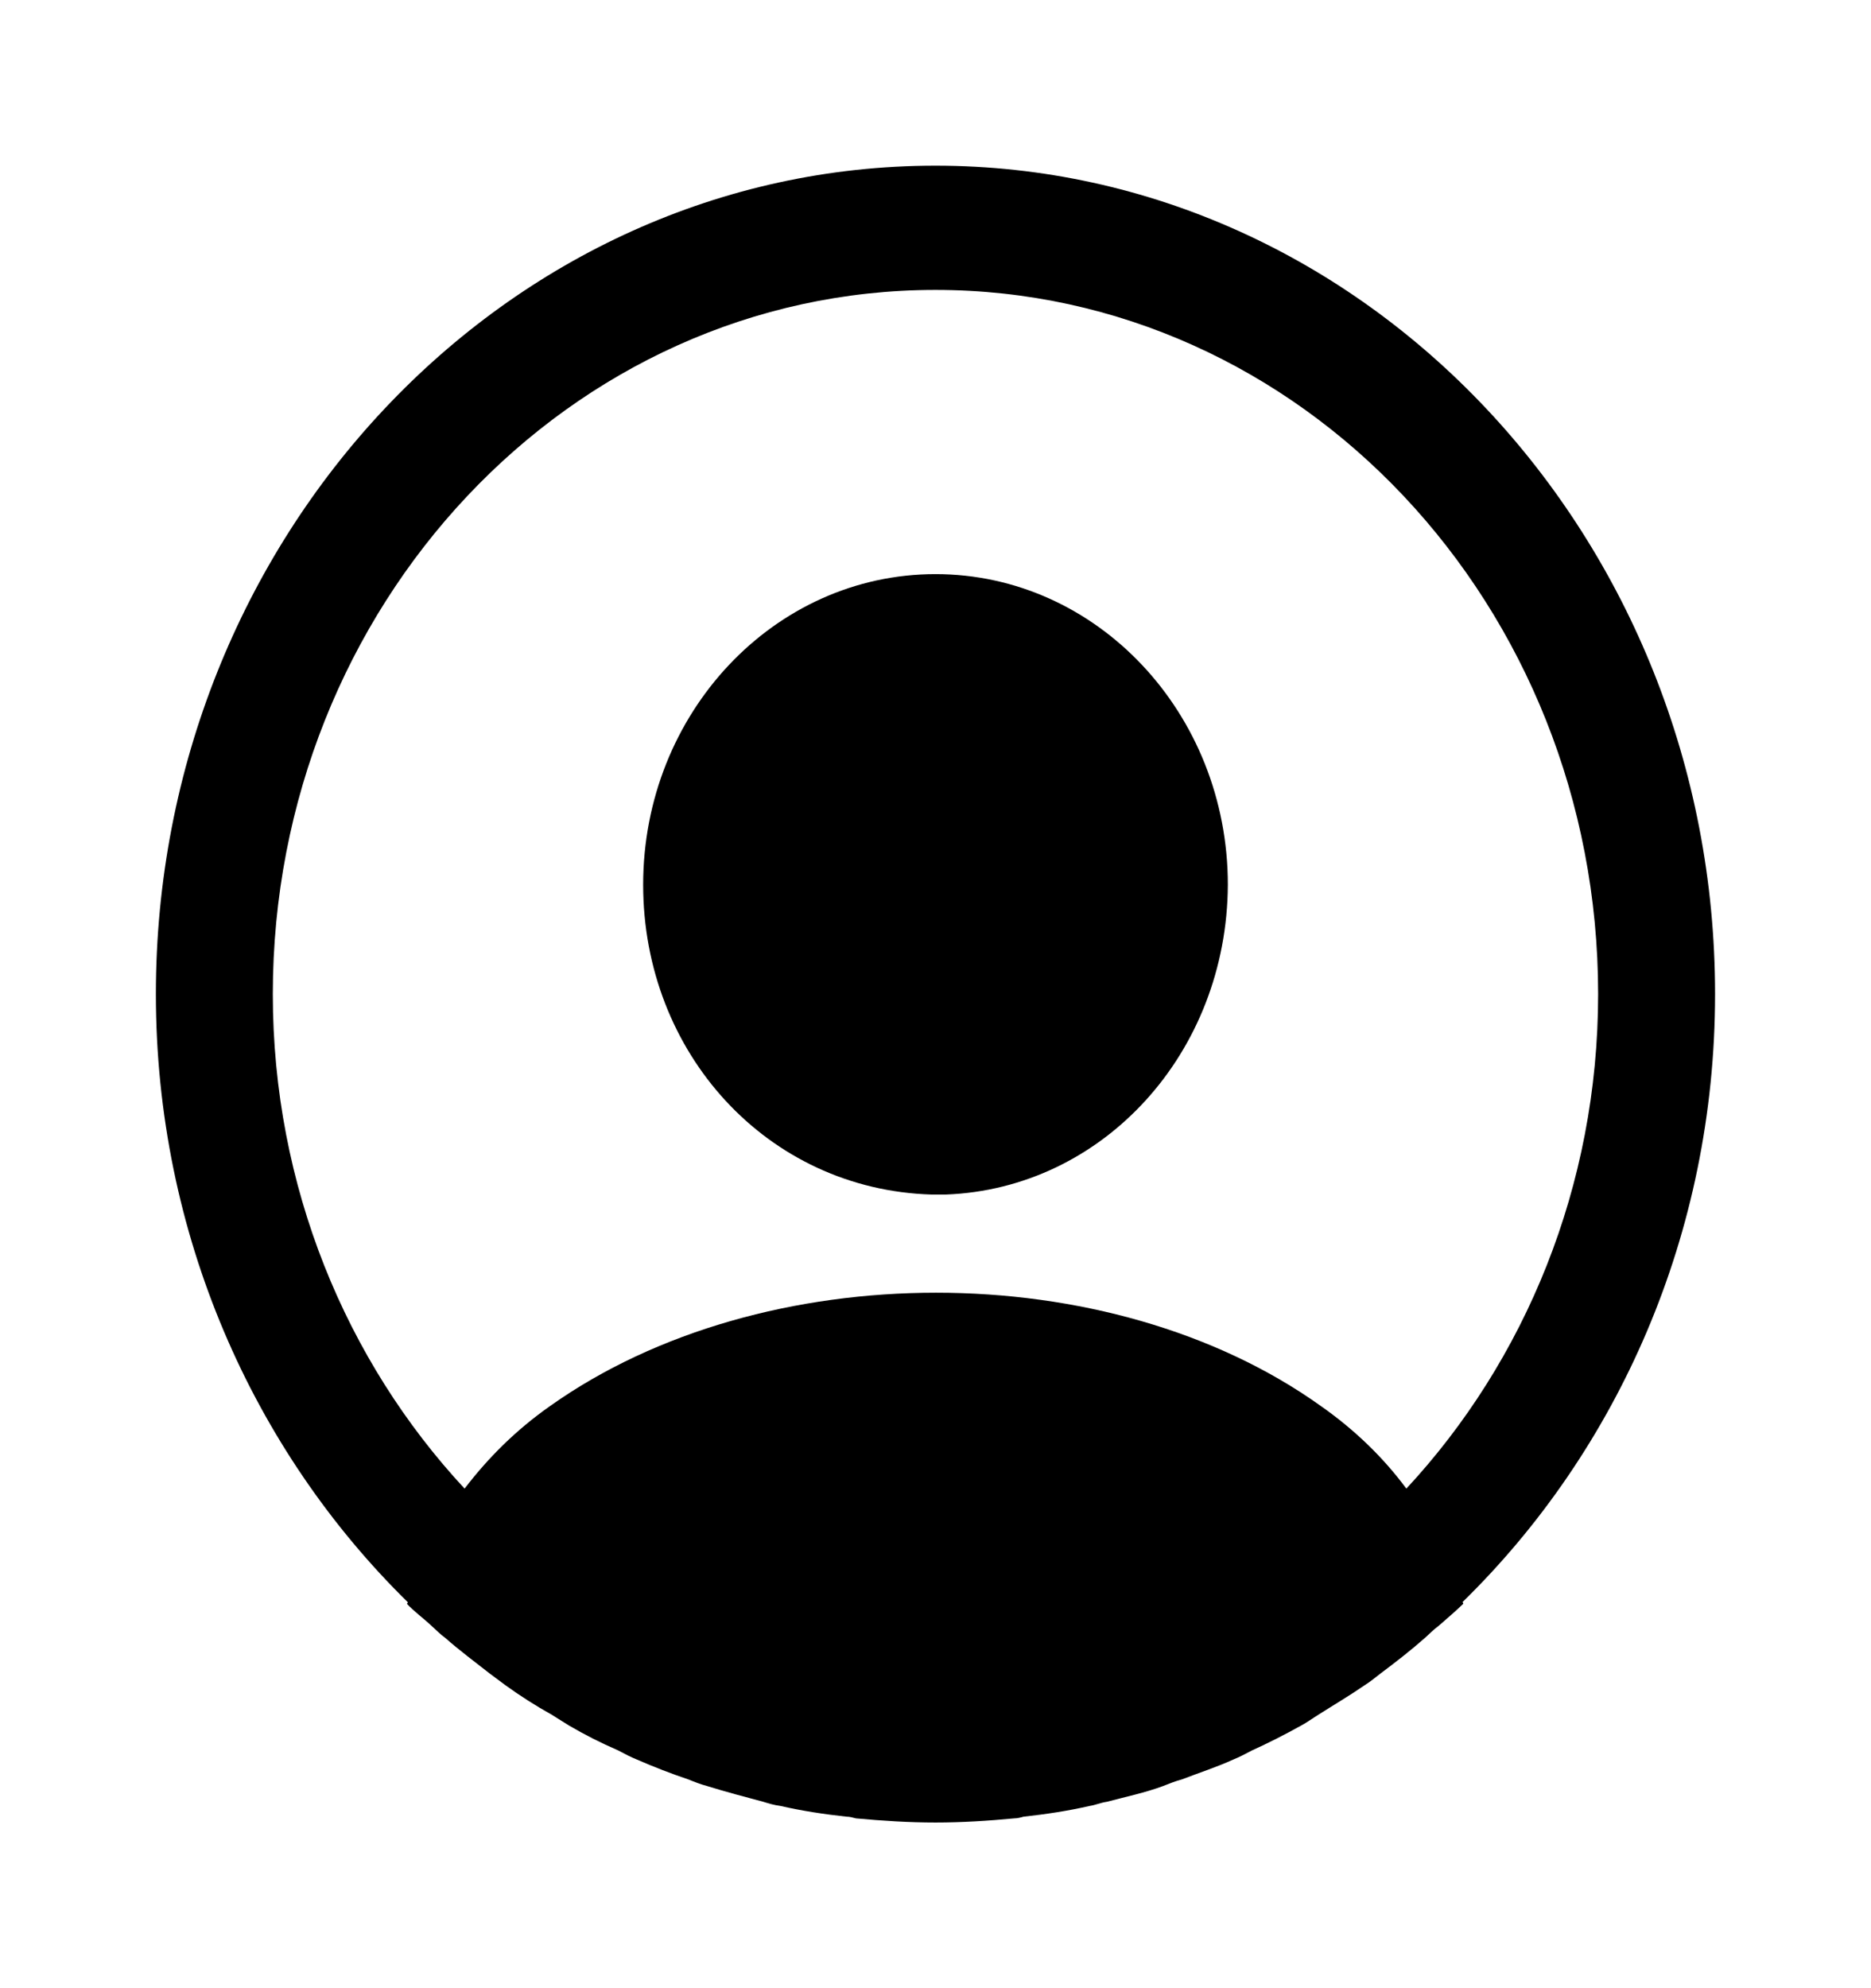
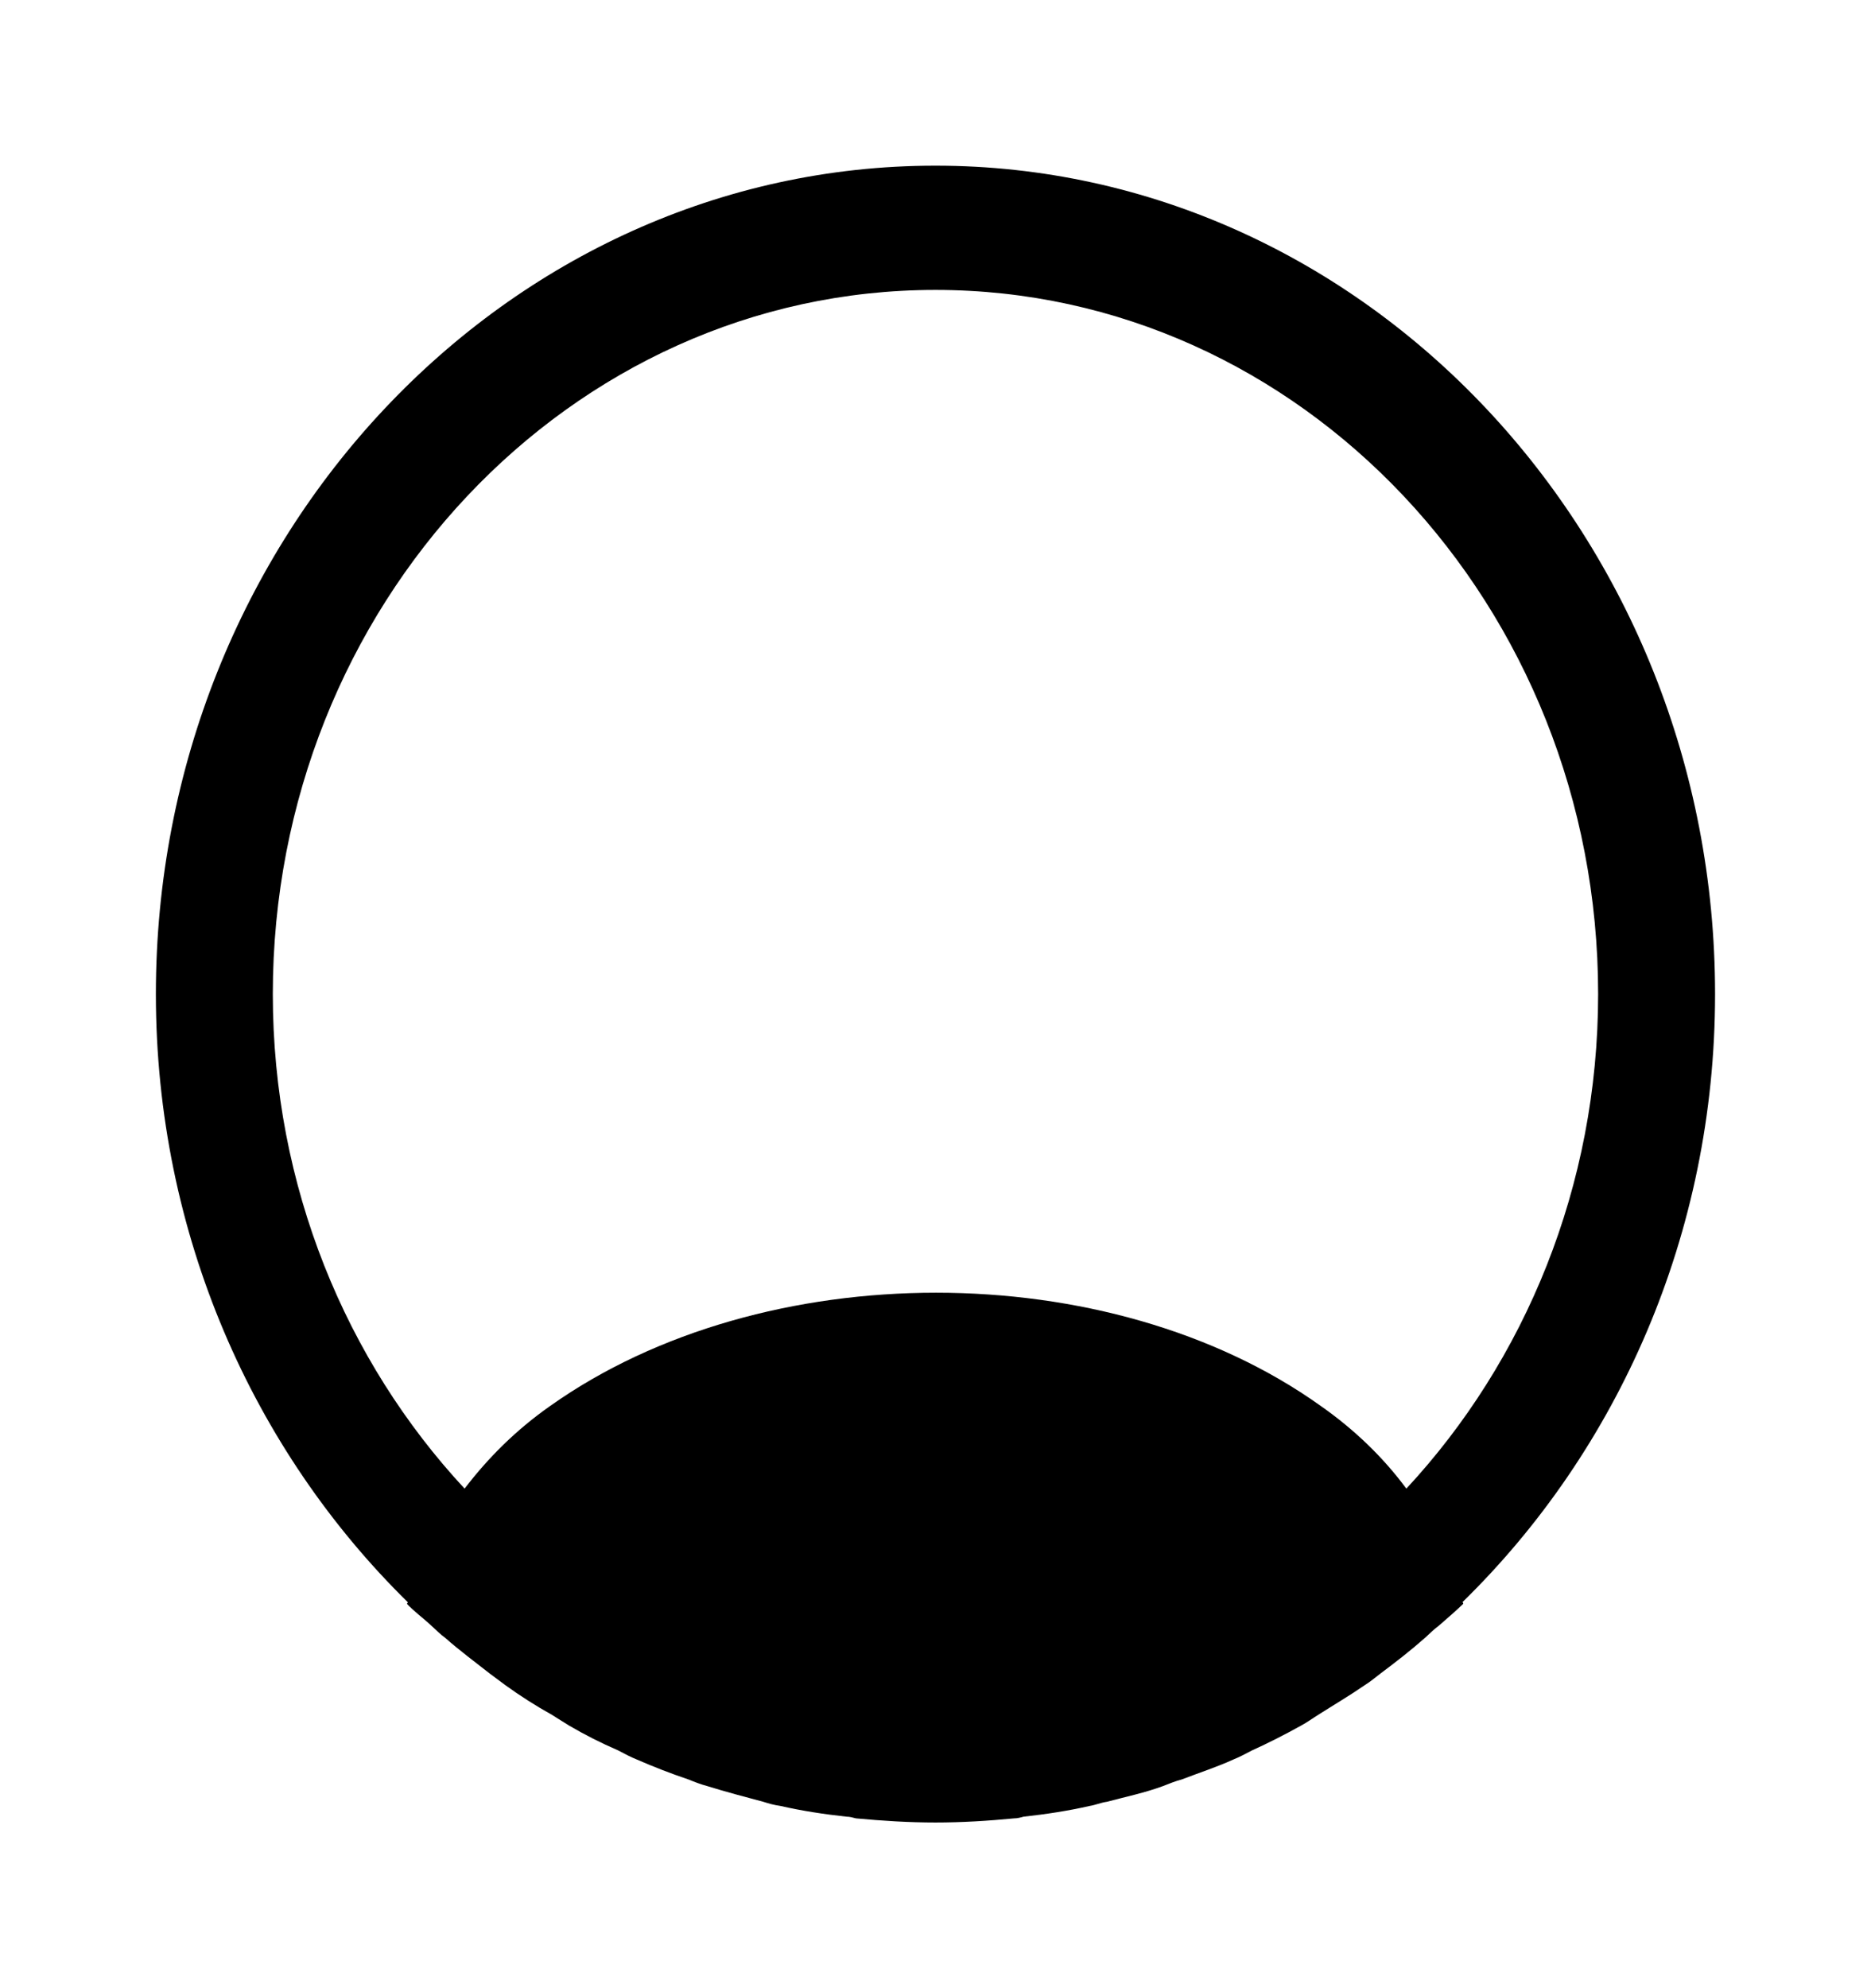
<svg xmlns="http://www.w3.org/2000/svg" width="32" height="34" viewBox="0 0 32 34" fill="none">
  <path d="M29.333 17C29.333 9.194 23.346 2.833 15.999 2.833C8.653 2.833 2.666 9.194 2.666 17C2.666 21.108 4.333 24.806 6.973 27.398C6.973 27.413 6.973 27.413 6.959 27.427C7.093 27.568 7.253 27.682 7.386 27.809C7.466 27.88 7.533 27.951 7.613 28.008C7.853 28.22 8.119 28.418 8.373 28.617C8.466 28.688 8.546 28.744 8.639 28.815C8.893 28.999 9.159 29.169 9.439 29.325C9.533 29.382 9.639 29.453 9.733 29.509C9.999 29.665 10.279 29.807 10.573 29.934C10.679 29.991 10.786 30.047 10.893 30.09C11.186 30.218 11.479 30.331 11.773 30.43C11.879 30.473 11.986 30.515 12.093 30.543C12.413 30.642 12.733 30.727 13.053 30.812C13.146 30.841 13.239 30.869 13.346 30.883C13.719 30.968 14.093 31.025 14.479 31.067C14.533 31.067 14.586 31.082 14.639 31.096C15.093 31.138 15.546 31.167 15.999 31.167C16.453 31.167 16.906 31.138 17.346 31.096C17.399 31.096 17.453 31.082 17.506 31.067C17.893 31.025 18.266 30.968 18.639 30.883C18.733 30.869 18.826 30.827 18.933 30.812C19.253 30.727 19.586 30.657 19.893 30.543C19.999 30.501 20.106 30.458 20.213 30.43C20.506 30.317 20.813 30.218 21.093 30.09C21.199 30.047 21.306 29.991 21.413 29.934C21.693 29.807 21.973 29.665 22.253 29.509C22.359 29.453 22.453 29.382 22.546 29.325C22.813 29.155 23.079 28.999 23.346 28.815C23.439 28.758 23.519 28.688 23.613 28.617C23.879 28.418 24.133 28.22 24.373 28.008C24.453 27.937 24.519 27.866 24.599 27.809C24.746 27.682 24.893 27.554 25.026 27.427C25.026 27.413 25.026 27.413 25.013 27.398C27.666 24.806 29.333 21.108 29.333 17ZM22.586 24.041C18.973 21.462 13.053 21.462 9.413 24.041C8.826 24.452 8.346 24.933 7.946 25.457C5.919 23.276 4.666 20.287 4.666 17C4.666 10.356 9.746 4.958 15.999 4.958C22.253 4.958 27.333 10.356 27.333 17C27.333 20.287 26.079 23.276 24.053 25.457C23.666 24.933 23.173 24.452 22.586 24.041Z" fill="black" />
-   <path d="M16 9.818C13.24 9.818 11 12.197 11 15.13C11 18.006 13.12 20.343 15.933 20.428C15.973 20.428 16.027 20.428 16.053 20.428C16.08 20.428 16.12 20.428 16.147 20.428C16.16 20.428 16.173 20.428 16.173 20.428C18.867 20.329 20.987 18.006 21 15.13C21 12.197 18.76 9.818 16 9.818Z" fill="black" />
</svg>